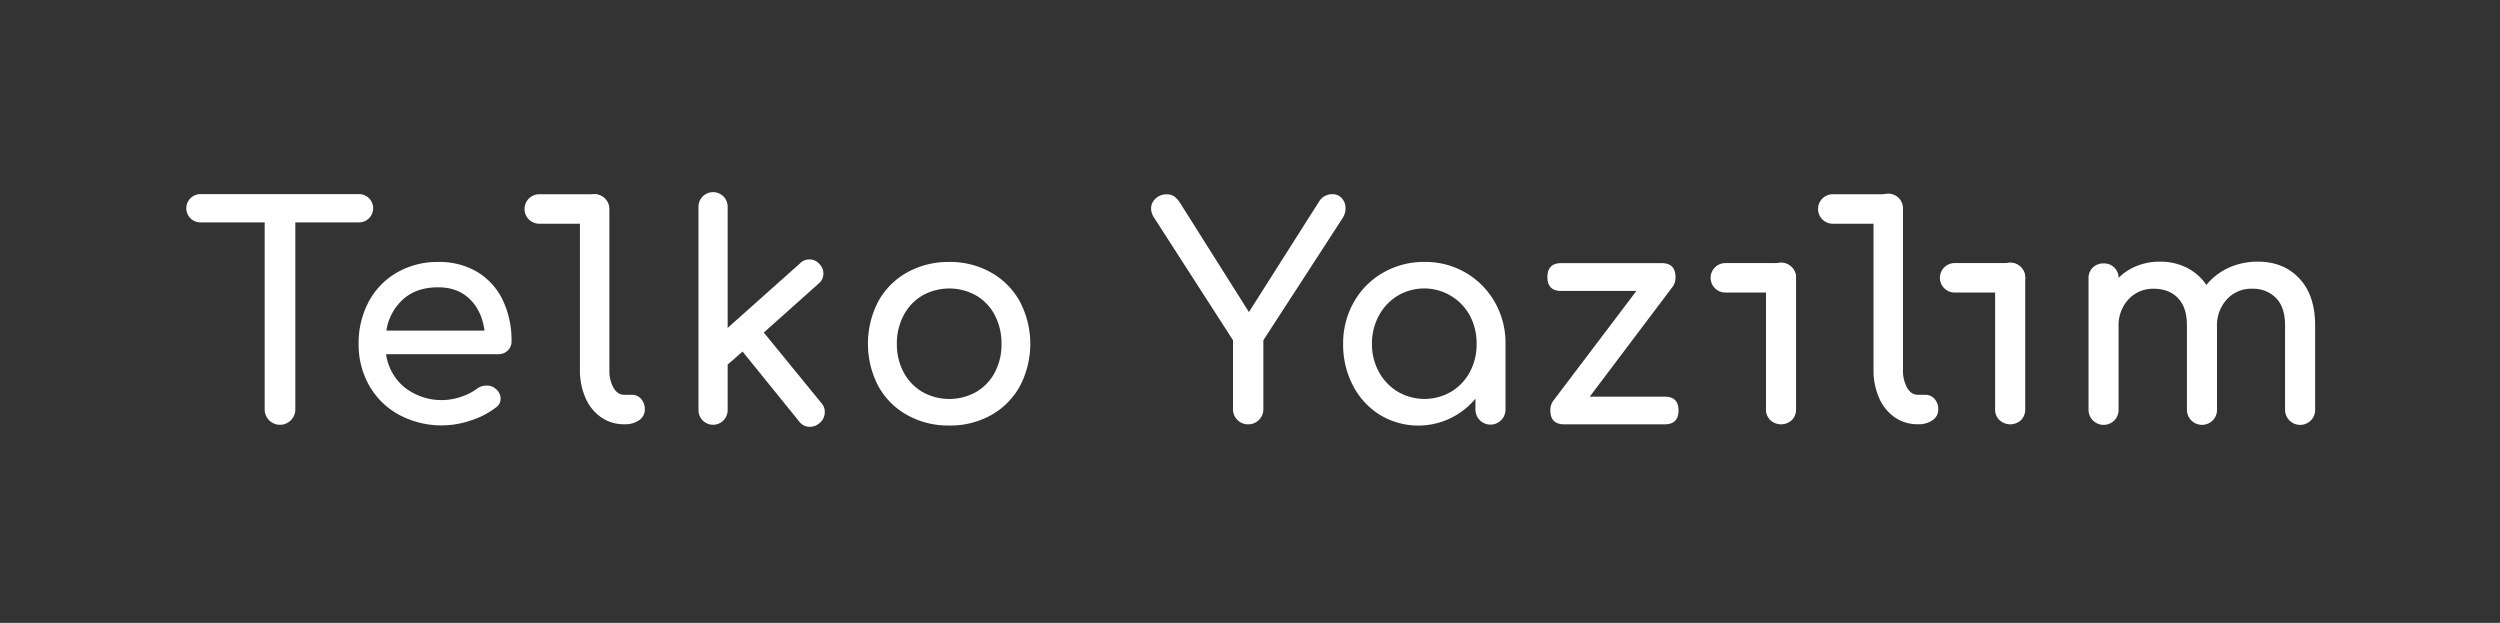
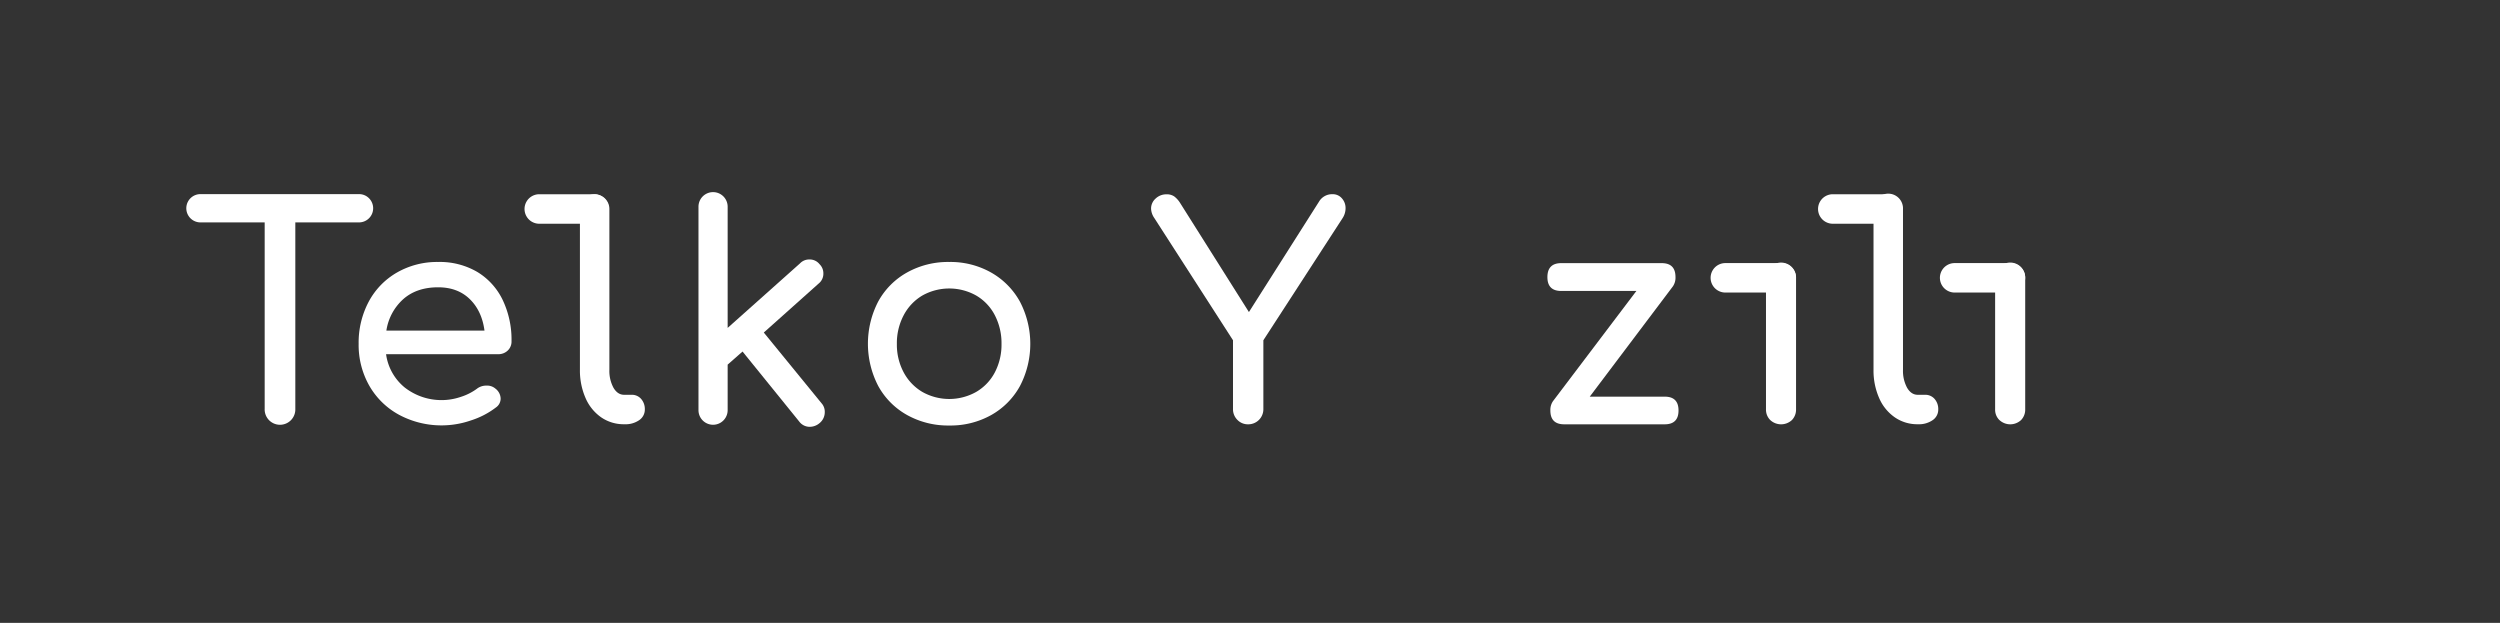
<svg xmlns="http://www.w3.org/2000/svg" id="Слой_1" data-name="Слой 1" viewBox="0 0 1072.73 267.27">
  <rect x="0" y="0" width="1072.73" height="267.27" fill="#333333" stroke="none" />
  <defs>
    <style>.cls-1{fill:#fff;}</style>
  </defs>
  <title>Монтажная область 1</title>
  <path class="cls-1" d="M158.27,85a6.07,6.07,0,0,1-4.37,10.43H126.72v80a6.58,6.58,0,1,1-13.15,0v-80H86.26a6.07,6.07,0,1,1,0-12.13H153.9A5.94,5.94,0,0,1,158.27,85Z" />
  <path class="cls-1" d="M217.88,150.4a5.74,5.74,0,0,1-4.17,1.58H165.66a22.33,22.33,0,0,0,8,14.29,25.67,25.67,0,0,0,24.15,4,23.66,23.66,0,0,0,6.77-3.42,6.53,6.53,0,0,1,4.17-1.39,5.44,5.44,0,0,1,3.79,1.26,5.55,5.55,0,0,1,2.28,4.3,4.6,4.6,0,0,1-2,3.8,35.07,35.07,0,0,1-10.69,5.56,38.61,38.61,0,0,1-30.79-2.34,32.56,32.56,0,0,1-12.83-12.45,35.38,35.38,0,0,1-4.62-18.08,37.39,37.39,0,0,1,4.37-18.15A31.54,31.54,0,0,1,170.4,116.9,34.6,34.6,0,0,1,188,112.41a31.85,31.85,0,0,1,16.82,4.29,28.41,28.41,0,0,1,10.87,12,39.58,39.58,0,0,1,3.8,17.7A5.27,5.27,0,0,1,217.88,150.4Zm-44.82-22.06a22.66,22.66,0,0,0-7.27,13.52h42.1q-1.12-8.46-6.32-13.52T188,123.28Q178.82,123.28,173.06,128.34Z" />
  <path class="cls-1" d="M389.24,178.09a31.7,31.7,0,0,1-12.39-12.45,39.37,39.37,0,0,1,0-36.29,31.7,31.7,0,0,1,12.39-12.45,36.09,36.09,0,0,1,18.08-4.49,35.5,35.5,0,0,1,17.89,4.49,32.23,32.23,0,0,1,12.39,12.45,39.14,39.14,0,0,1,.06,36.29,31.81,31.81,0,0,1-12.33,12.45,35.72,35.72,0,0,1-18,4.49A36.09,36.09,0,0,1,389.24,178.09Zm29.65-9.93a20.92,20.92,0,0,0,8-8.4,25.63,25.63,0,0,0,2.85-12.2,26,26,0,0,0-2.85-12.27,20.85,20.85,0,0,0-8-8.47,23.6,23.6,0,0,0-23.14,0,21.35,21.35,0,0,0-8,8.47,25.59,25.59,0,0,0-2.91,12.27,25.2,25.2,0,0,0,2.91,12.2,21.43,21.43,0,0,0,8,8.4,23.54,23.54,0,0,0,23.14,0Z" />
  <path class="cls-1" d="M575.79,85.1a6.19,6.19,0,0,1,1.58,4.3,7.8,7.8,0,0,1-1.26,4.17L542.1,146V175.5a6.47,6.47,0,0,1-6.58,6.57,6.21,6.21,0,0,1-4.55-1.89,6.4,6.4,0,0,1-1.9-4.68V146L495.32,93.57a7.51,7.51,0,0,1-1.4-4,5.7,5.7,0,0,1,2-4.42,6.64,6.64,0,0,1,4.61-1.77,5.63,5.63,0,0,1,3.29.88A10.5,10.5,0,0,1,506.32,87l29.58,46.9L566,86.49a6.5,6.5,0,0,1,5.82-3.16A5.1,5.1,0,0,1,575.79,85.1Z" />
-   <path class="cls-1" d="M628.9,117a34.05,34.05,0,0,1,12.51,12.65A35.2,35.2,0,0,1,646,147.56v28.19a6.45,6.45,0,1,1-12.9,0v-4.68a31.83,31.83,0,0,1-40.9,7,32,32,0,0,1-11.63-12.58,37.68,37.68,0,0,1-4.24-17.89,35.66,35.66,0,0,1,4.55-17.89A33.3,33.3,0,0,1,593.49,117a35,35,0,0,1,17.77-4.61A34.3,34.3,0,0,1,628.9,117Zm-6.2,51.08a21.89,21.89,0,0,0,8-8.47,24.91,24.91,0,0,0,2.91-12.07,25.33,25.33,0,0,0-2.91-12.14,22.31,22.31,0,0,0-30.92-8.54,22.31,22.31,0,0,0-8.09,8.54,24.91,24.91,0,0,0-3,12.14,24.51,24.51,0,0,0,3,12.07,22.33,22.33,0,0,0,8.09,8.47,22.68,22.68,0,0,0,22.89,0Z" />
  <path class="cls-1" d="M720.24,176.13q0,5.94-5.94,5.94H671.19q-5.94,0-5.94-5.94a6.61,6.61,0,0,1,1.13-4l35.78-47.28H669.92q-5.94,0-5.94-5.94c0-4,2-6,5.94-6H713c4,0,5.94,2,5.94,6a6.56,6.56,0,0,1-1.14,4l-35.65,47.29H714.3Q720.24,170.19,720.24,176.13Z" />
-   <path class="cls-1" d="M986.63,119.49q6.76,7.2,6.77,20.1v36.16a6.3,6.3,0,0,1-1.78,4.61,6.48,6.48,0,0,1-11.12-4.61V139.59q0-7.71-3.86-11.69a13.66,13.66,0,0,0-10.3-4,14.09,14.09,0,0,0-10.81,4.56,16.36,16.36,0,0,0-4.24,11.63v35.65a6.34,6.34,0,0,1-1.77,4.61,6.49,6.49,0,0,1-11.13-4.61V139.59q0-7.71-3.85-11.69t-10.31-4a14.24,14.24,0,0,0-10.93,4.56,16.36,16.36,0,0,0-4.24,11.63v35.65a6.34,6.34,0,0,1-1.77,4.61,6.48,6.48,0,0,1-11.12-4.61V119.49a6.21,6.21,0,0,1,1.83-4.68,6.38,6.38,0,0,1,4.62-1.77,6.15,6.15,0,0,1,6.44,6.19,23.2,23.2,0,0,1,7.84-5.11,26,26,0,0,1,9.86-1.84,25.35,25.35,0,0,1,11.57,2.59,22.26,22.26,0,0,1,8.41,7.4,26.26,26.26,0,0,1,9.48-7.33,29.54,29.54,0,0,1,12.65-2.66Q979.87,112.28,986.63,119.49Z" />
  <path class="cls-1" d="M258,179.1a19.41,19.41,0,0,1-6.76-8.34,29.31,29.31,0,0,1-2.4-12.08v-69a6.32,6.32,0,1,1,12.64,0v69a15.18,15.18,0,0,0,1.77,7.72q1.77,3,4.55,3H271a5.24,5.24,0,0,1,4.1,1.77,6.56,6.56,0,0,1,1.59,4.55,5.45,5.45,0,0,1-2.41,4.56,10.22,10.22,0,0,1-6.19,1.76h-.26A17,17,0,0,1,258,179.1Z" />
  <path class="cls-1" d="M255.15,96h-24a6.33,6.33,0,0,1,0-12.65h24a6.33,6.33,0,0,1,0,12.65Z" />
  <path class="cls-1" d="M813.08,179.1a19.35,19.35,0,0,1-6.77-8.34,29.31,29.31,0,0,1-2.4-12.08v-69a6.33,6.33,0,1,1,12.65,0v69a15.18,15.18,0,0,0,1.77,7.72c1.18,2,2.69,3,4.55,3H826a5.26,5.26,0,0,1,4.11,1.77,6.6,6.6,0,0,1,1.58,4.55,5.44,5.44,0,0,1-2.4,4.56,10.25,10.25,0,0,1-6.2,1.76h-.25A16.94,16.94,0,0,1,813.08,179.1Z" />
  <path class="cls-1" d="M810.19,96h-24a6.33,6.33,0,0,1,0-12.65h24a6.33,6.33,0,0,1,0,12.65Z" />
  <path class="cls-1" d="M759.6,180.24a6.26,6.26,0,0,1-1.83-4.62V119.36a6.21,6.21,0,0,1,1.83-4.68,6.42,6.42,0,0,1,11.07,4.68v56.26a6.42,6.42,0,0,1-1.77,4.62,6.82,6.82,0,0,1-9.3,0Z" />
  <path class="cls-1" d="M764.33,125.53h-24a6.32,6.32,0,0,1,0-12.64h24a6.32,6.32,0,0,1,0,12.64Z" />
  <path class="cls-1" d="M857.92,180.24a6.22,6.22,0,0,1-1.83-4.62V119.36a6.18,6.18,0,0,1,1.83-4.68A6.42,6.42,0,0,1,869,119.36v56.26a6.38,6.38,0,0,1-1.77,4.62,6.81,6.81,0,0,1-9.29,0Z" />
  <path class="cls-1" d="M862.67,125.53H838.72a6.32,6.32,0,0,1,0-12.64h23.95a6.32,6.32,0,1,1,0,12.64Z" />
  <path class="cls-1" d="M353.9,176.87a6,6,0,0,1-2.3,4.74,6.47,6.47,0,0,1-4.09,1.53,5.57,5.57,0,0,1-4.6-2.3l-24.29-30-6.39,5.62V176a6.26,6.26,0,1,1-12.52,0V88.7a6.26,6.26,0,1,1,12.52,0v52L343.29,113a5.4,5.4,0,0,1,4-1.66,5.35,5.35,0,0,1,4.35,2,5.44,5.44,0,0,1,1.66,4,5.36,5.36,0,0,1-2.05,4.35l-23.51,21L352.49,173A5.46,5.46,0,0,1,353.9,176.87Z" />
</svg>